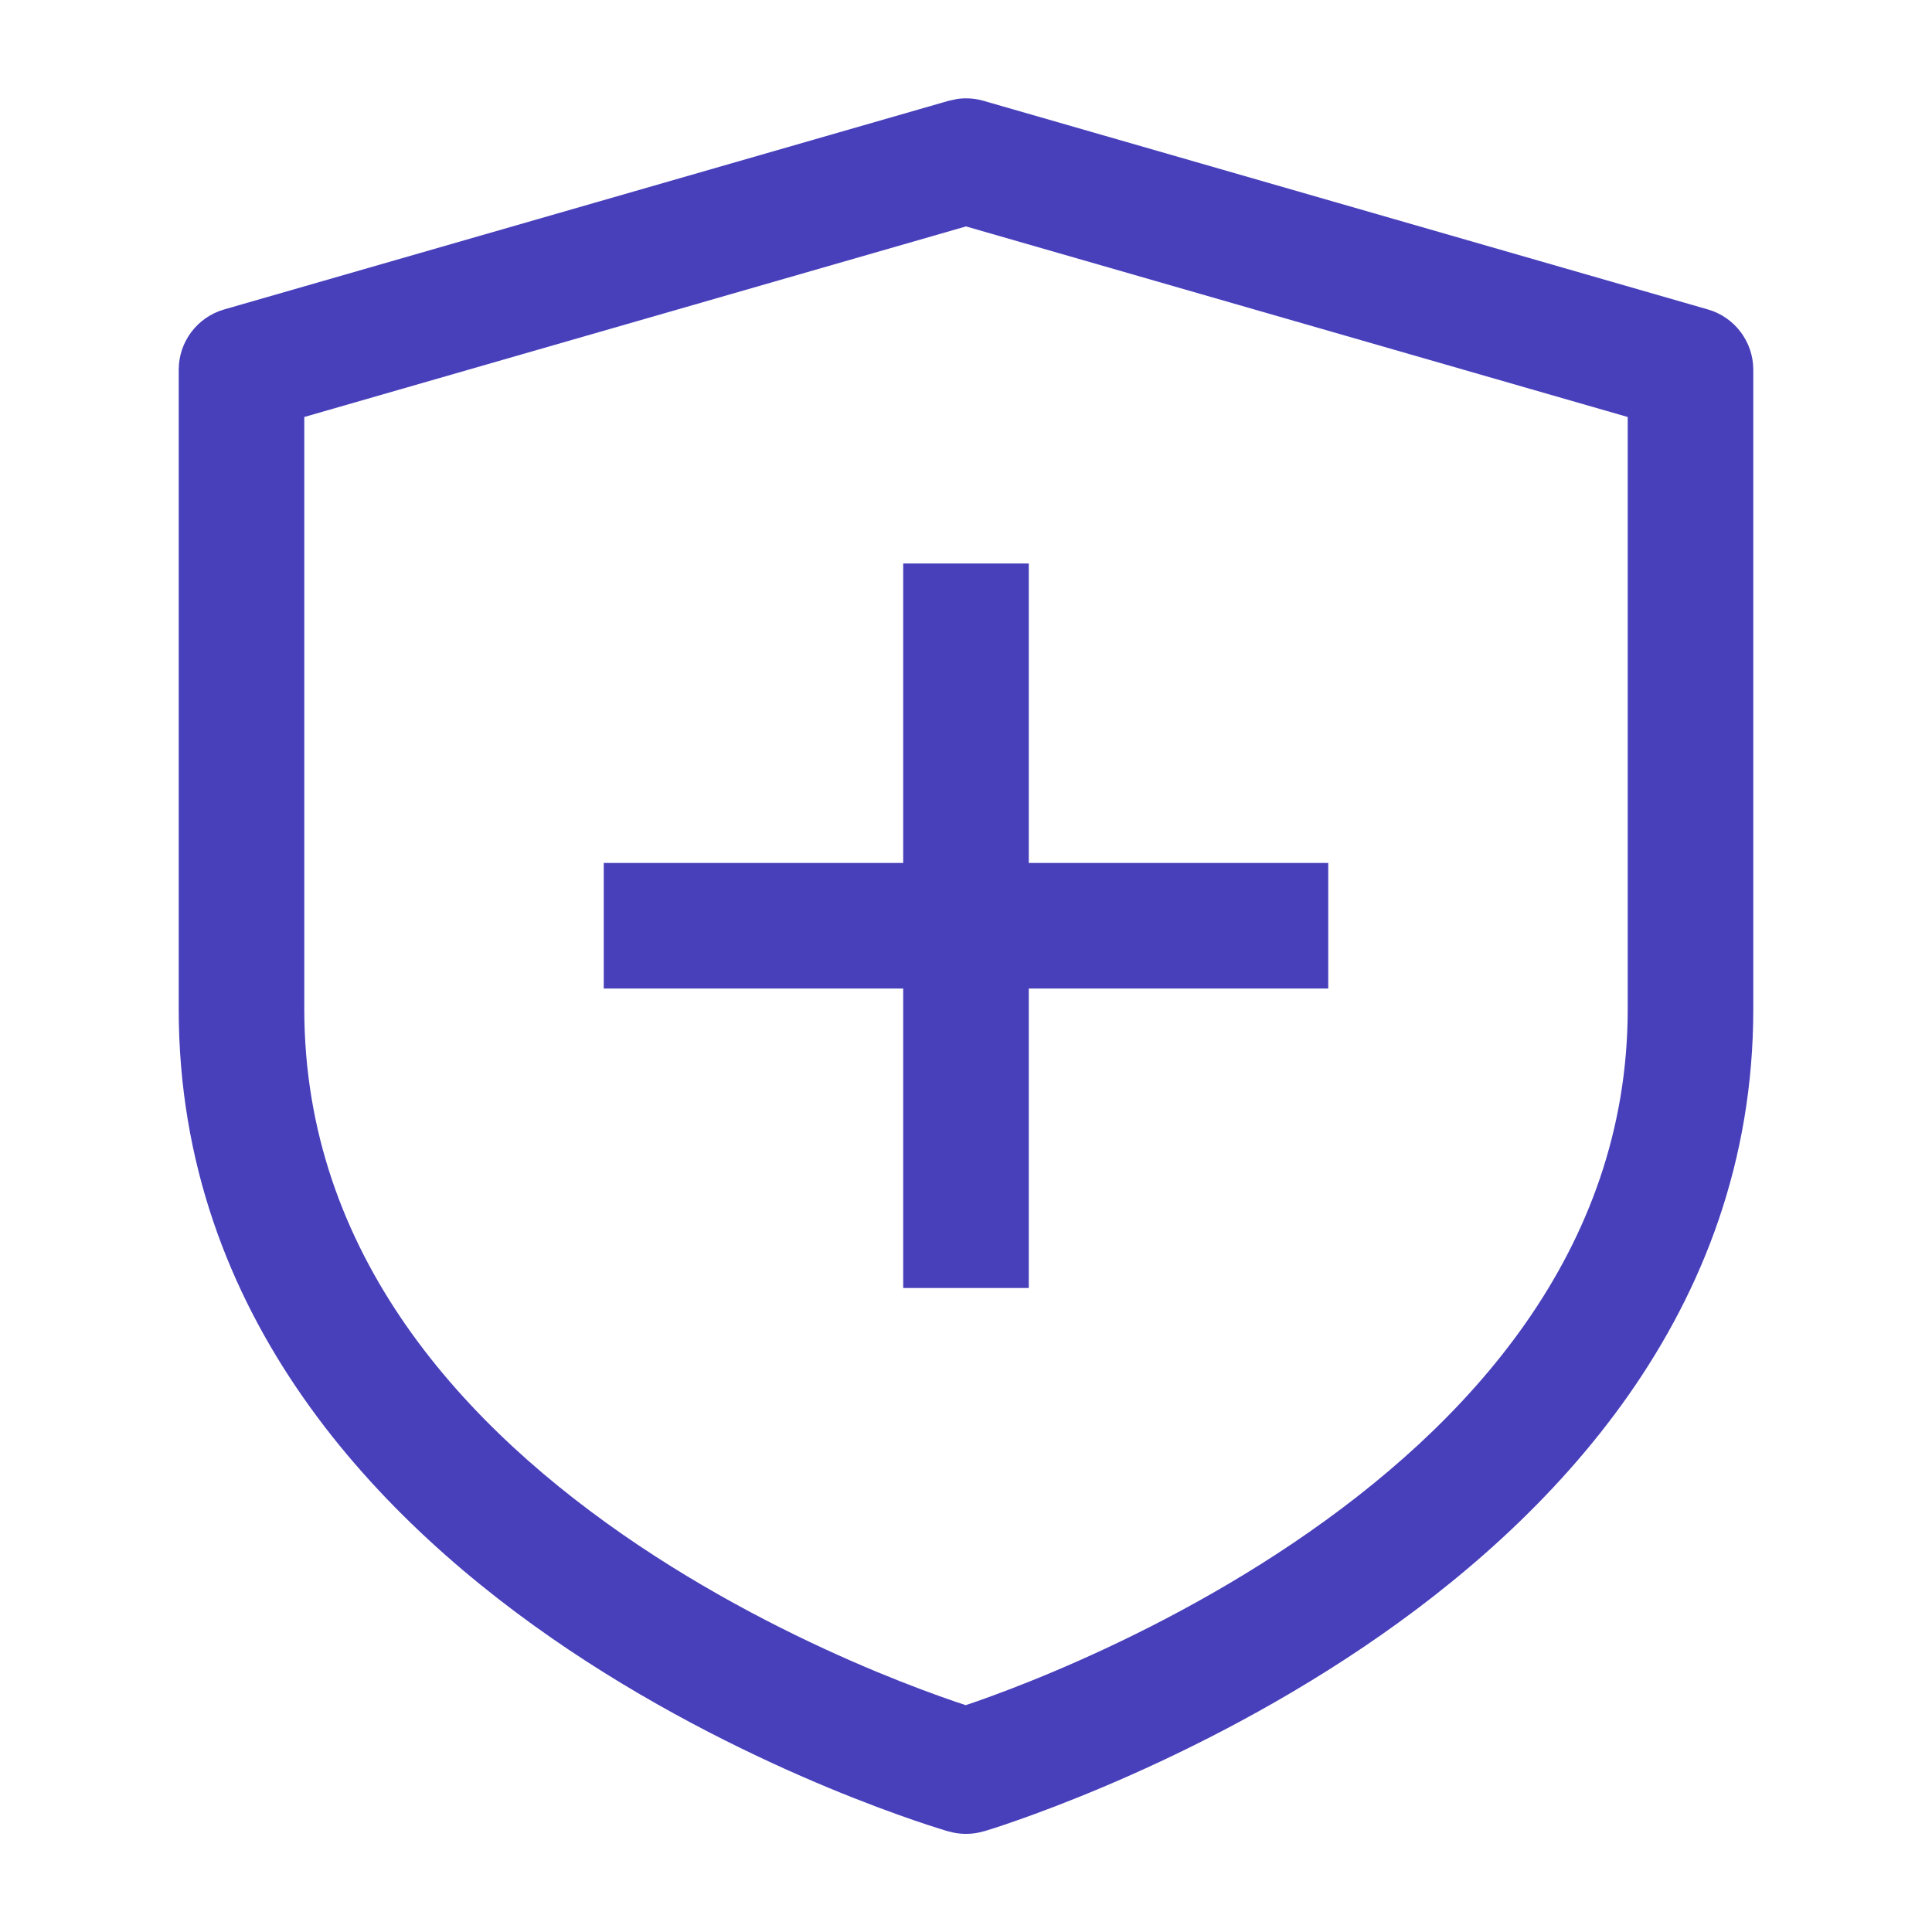
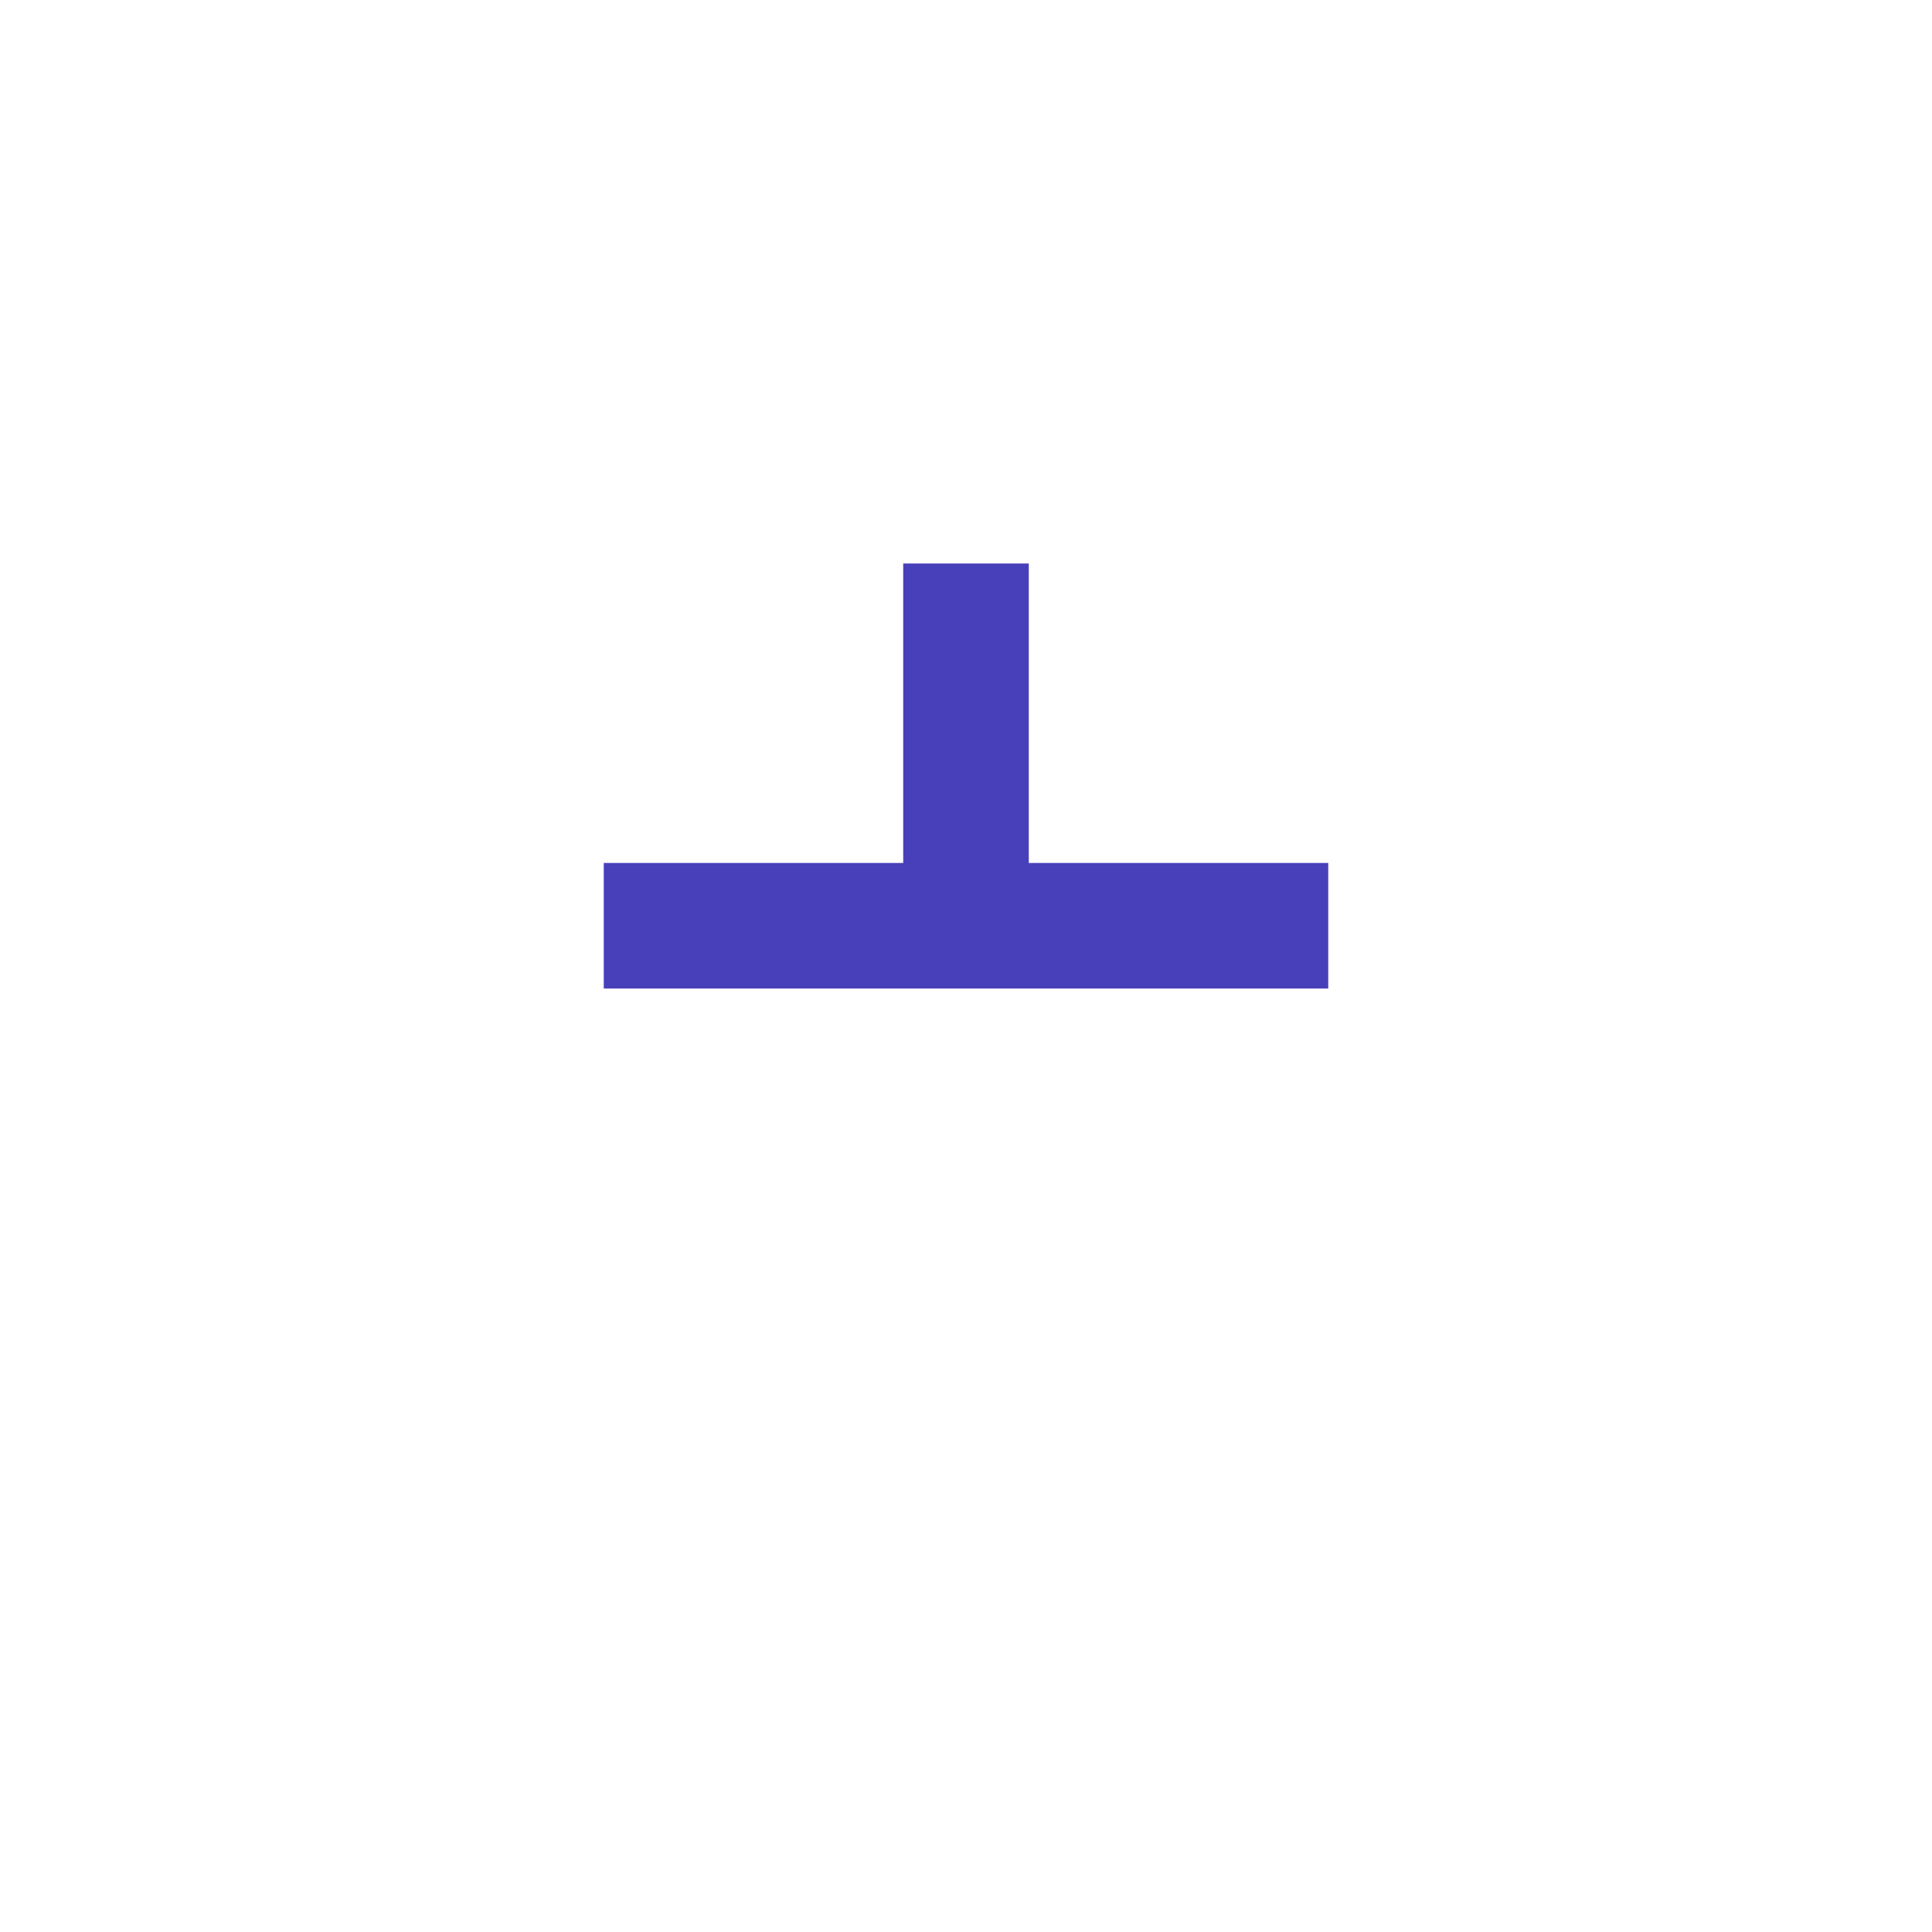
<svg xmlns="http://www.w3.org/2000/svg" width="36" height="36" viewBox="0 0 36 36" fill="none">
-   <path d="M18.333 34.123C18.119 34.187 17.891 34.188 17.676 34.126L18 33.002L18.333 34.123ZM30.33 7.77L18 4.219L5.67 7.77V18.803C5.67 23.38 8.657 26.622 11.901 28.796C13.508 29.872 15.122 30.647 16.34 31.153C16.947 31.405 17.451 31.589 17.8 31.708C17.871 31.733 17.936 31.754 17.994 31.773C18.053 31.753 18.119 31.732 18.192 31.706C18.541 31.584 19.046 31.396 19.653 31.139C20.872 30.624 22.488 29.837 24.096 28.753C27.347 26.561 30.33 23.317 30.33 18.803V7.77ZM32.67 18.803C32.67 24.476 28.903 28.333 25.404 30.693C23.637 31.885 21.878 32.739 20.565 33.294C19.907 33.572 19.357 33.778 18.968 33.914C18.773 33.983 18.619 34.034 18.511 34.069C18.457 34.086 18.415 34.098 18.385 34.108C18.37 34.112 18.358 34.117 18.35 34.119C18.345 34.121 18.341 34.121 18.339 34.122C18.338 34.123 18.337 34.123 18.336 34.123H18.333C18.331 34.12 18.313 34.056 18 33.002C17.676 34.126 17.676 34.126 17.676 34.126H17.674C17.673 34.126 17.672 34.126 17.671 34.125C17.668 34.124 17.664 34.123 17.66 34.121C17.652 34.119 17.64 34.116 17.625 34.112C17.595 34.103 17.552 34.089 17.498 34.072C17.39 34.039 17.235 33.989 17.041 33.922C16.652 33.789 16.1 33.587 15.441 33.314C14.128 32.768 12.367 31.925 10.599 30.741C7.093 28.392 3.33 24.533 3.33 18.803V6.89C3.33 6.368 3.676 5.91 4.177 5.766L17.677 1.878L17.837 1.844C17.999 1.821 18.166 1.832 18.324 1.878L31.824 5.766C32.325 5.91 32.67 6.369 32.67 6.89V18.803Z" fill="#4840BB" />
-   <path d="M19.17 10.5V16.08H24.75V18.42H19.17V24H16.83V18.42H11.25V16.08H16.83V10.5H19.17Z" fill="#4840BB" />
+   <path d="M19.17 10.5V16.08H24.75V18.42H19.17H16.83V18.42H11.25V16.08H16.83V10.5H19.17Z" fill="#4840BB" />
</svg>